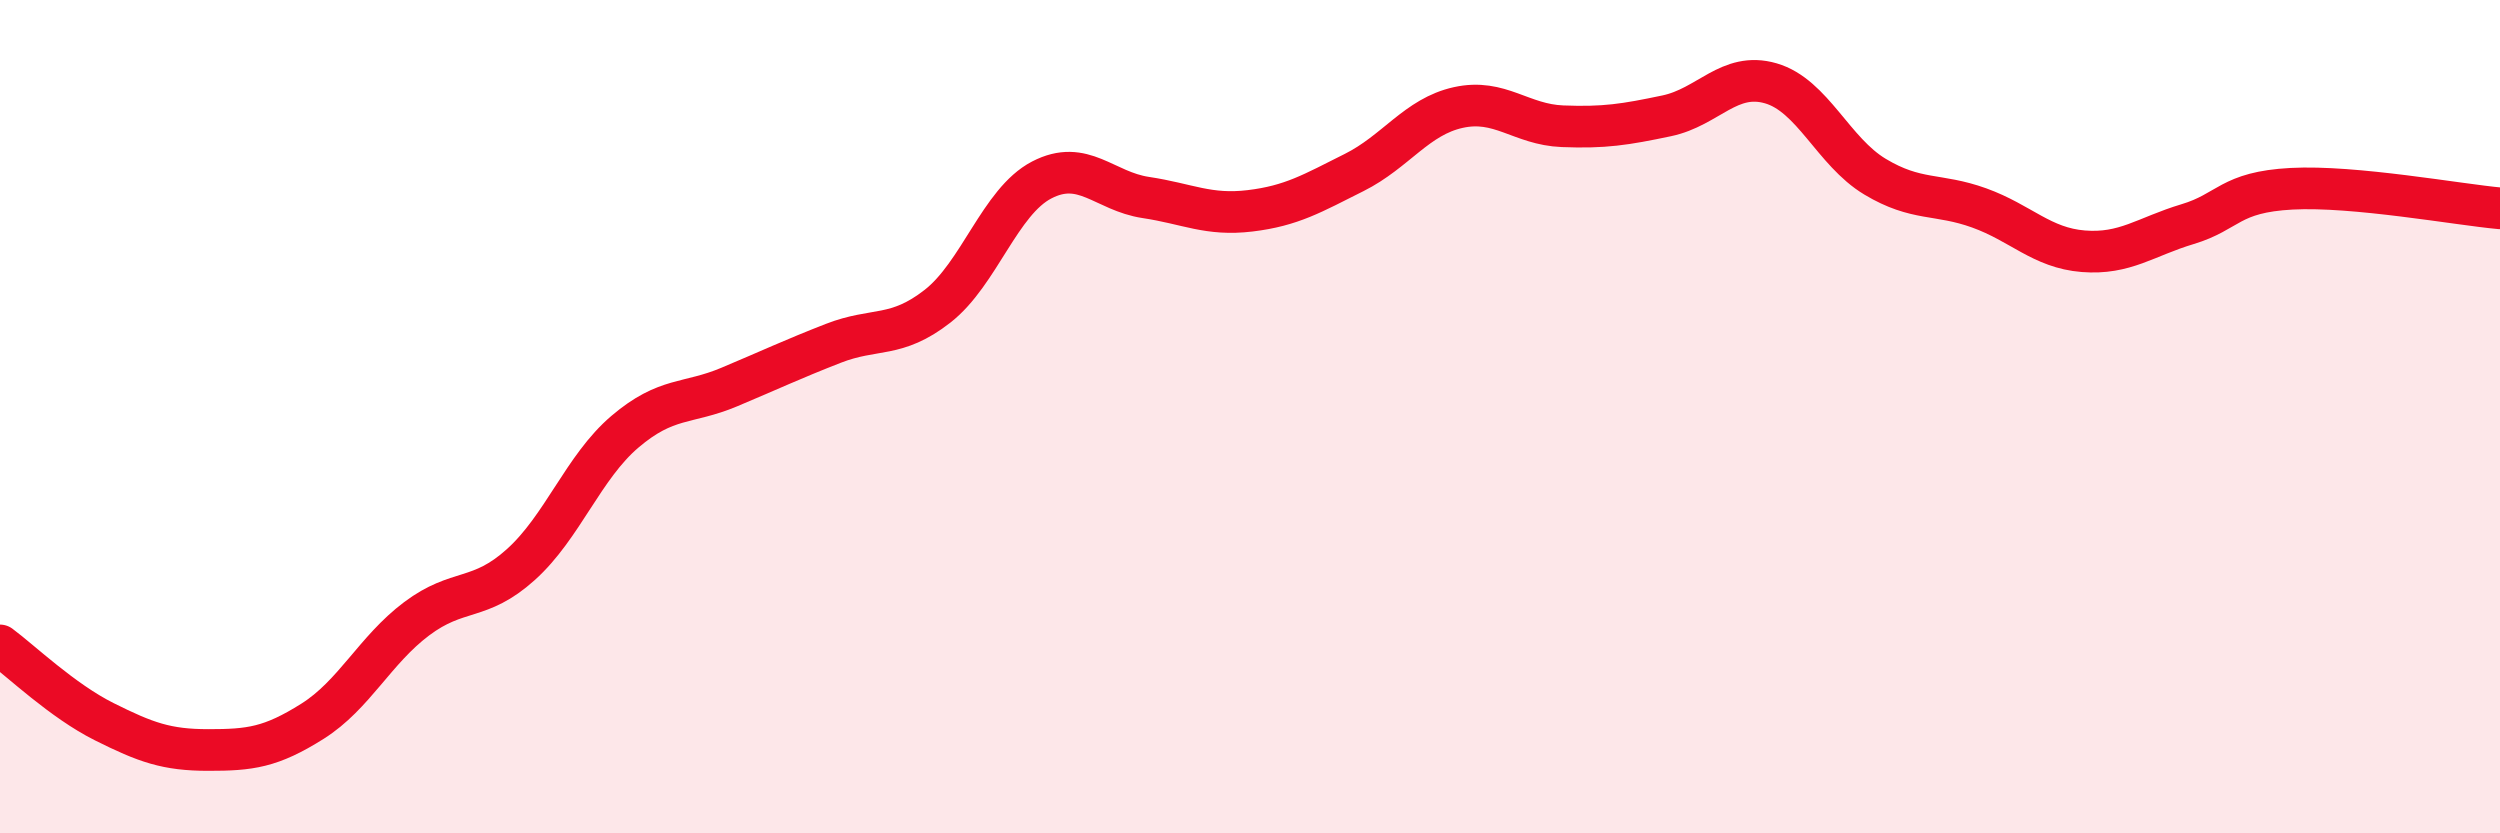
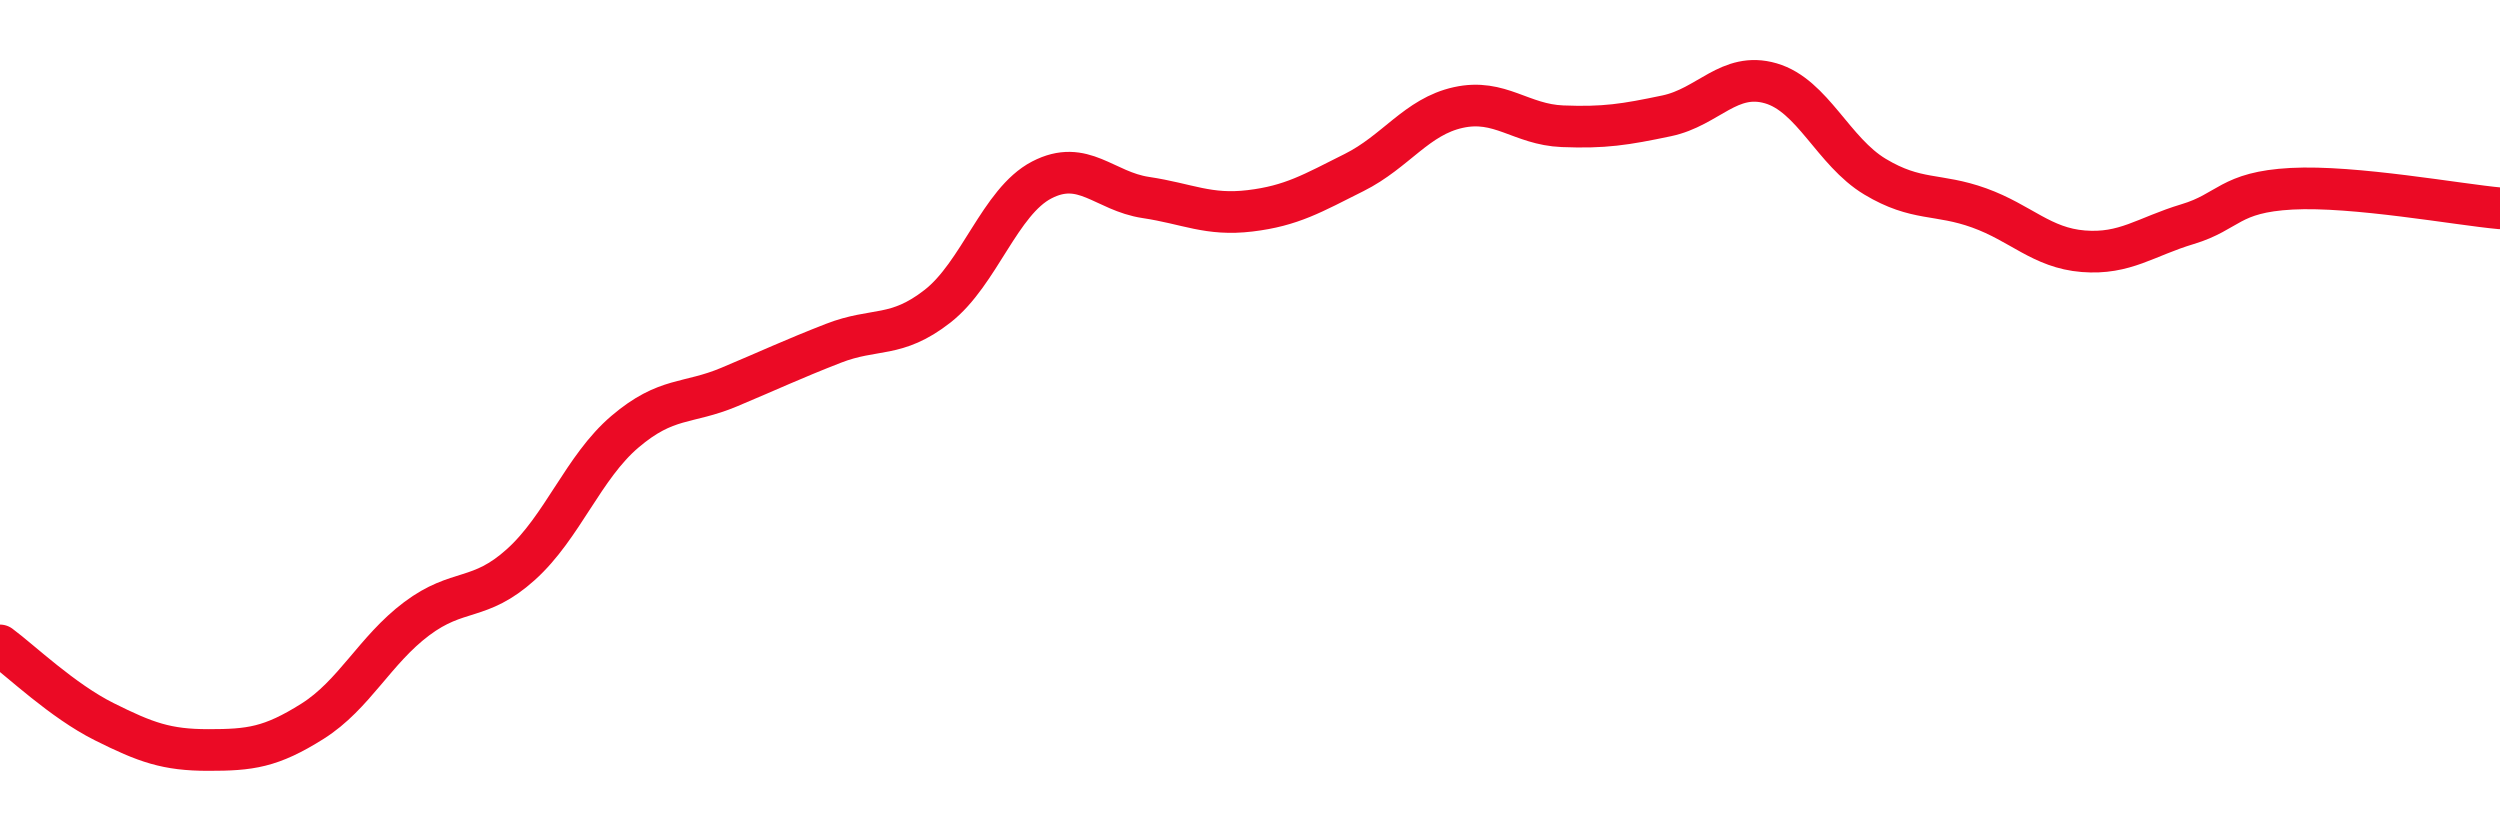
<svg xmlns="http://www.w3.org/2000/svg" width="60" height="20" viewBox="0 0 60 20">
-   <path d="M 0,15.49 C 0.5,15.86 1.5,16.82 2.5,17.32 C 3.5,17.82 4,18 5,18 C 6,18 6.5,17.94 7.5,17.31 C 8.5,16.68 9,15.6 10,14.85 C 11,14.1 11.5,14.45 12.5,13.55 C 13.5,12.65 14,11.21 15,10.36 C 16,9.51 16.5,9.71 17.5,9.29 C 18.5,8.87 19,8.63 20,8.24 C 21,7.85 21.5,8.13 22.5,7.35 C 23.5,6.57 24,4.84 25,4.32 C 26,3.8 26.5,4.59 27.5,4.74 C 28.5,4.89 29,5.18 30,5.06 C 31,4.94 31.5,4.64 32.5,4.14 C 33.5,3.64 34,2.8 35,2.58 C 36,2.36 36.5,2.99 37.5,3.03 C 38.5,3.07 39,2.99 40,2.78 C 41,2.57 41.5,1.71 42.5,2 C 43.5,2.29 44,3.64 45,4.24 C 46,4.84 46.5,4.63 47.5,4.99 C 48.5,5.35 49,5.95 50,6.03 C 51,6.11 51.5,5.68 52.5,5.38 C 53.5,5.08 53.5,4.61 55,4.53 C 56.5,4.45 59,4.91 60,5L60 20L0 20Z" fill="#EB0A25" opacity="0.1" stroke-linecap="round" stroke-linejoin="round" />
  <path d="M 0,15.49 C 0.5,15.86 1.5,16.82 2.5,17.32 C 3.5,17.82 4,18 5,18 C 6,18 6.5,17.94 7.5,17.31 C 8.5,16.68 9,15.6 10,14.85 C 11,14.1 11.5,14.45 12.5,13.55 C 13.5,12.65 14,11.21 15,10.36 C 16,9.51 16.5,9.71 17.5,9.29 C 18.5,8.87 19,8.63 20,8.24 C 21,7.85 21.5,8.13 22.5,7.35 C 23.5,6.57 24,4.84 25,4.32 C 26,3.8 26.5,4.59 27.5,4.74 C 28.5,4.89 29,5.18 30,5.06 C 31,4.94 31.5,4.64 32.5,4.14 C 33.5,3.64 34,2.8 35,2.58 C 36,2.36 36.5,2.99 37.5,3.03 C 38.5,3.07 39,2.99 40,2.78 C 41,2.57 41.5,1.71 42.5,2 C 43.5,2.29 44,3.64 45,4.24 C 46,4.84 46.5,4.63 47.5,4.99 C 48.5,5.35 49,5.95 50,6.03 C 51,6.11 51.5,5.68 52.5,5.38 C 53.5,5.08 53.5,4.61 55,4.53 C 56.5,4.45 59,4.91 60,5" stroke="#EB0A25" stroke-width="1" fill="none" stroke-linecap="round" stroke-linejoin="round" />
</svg>